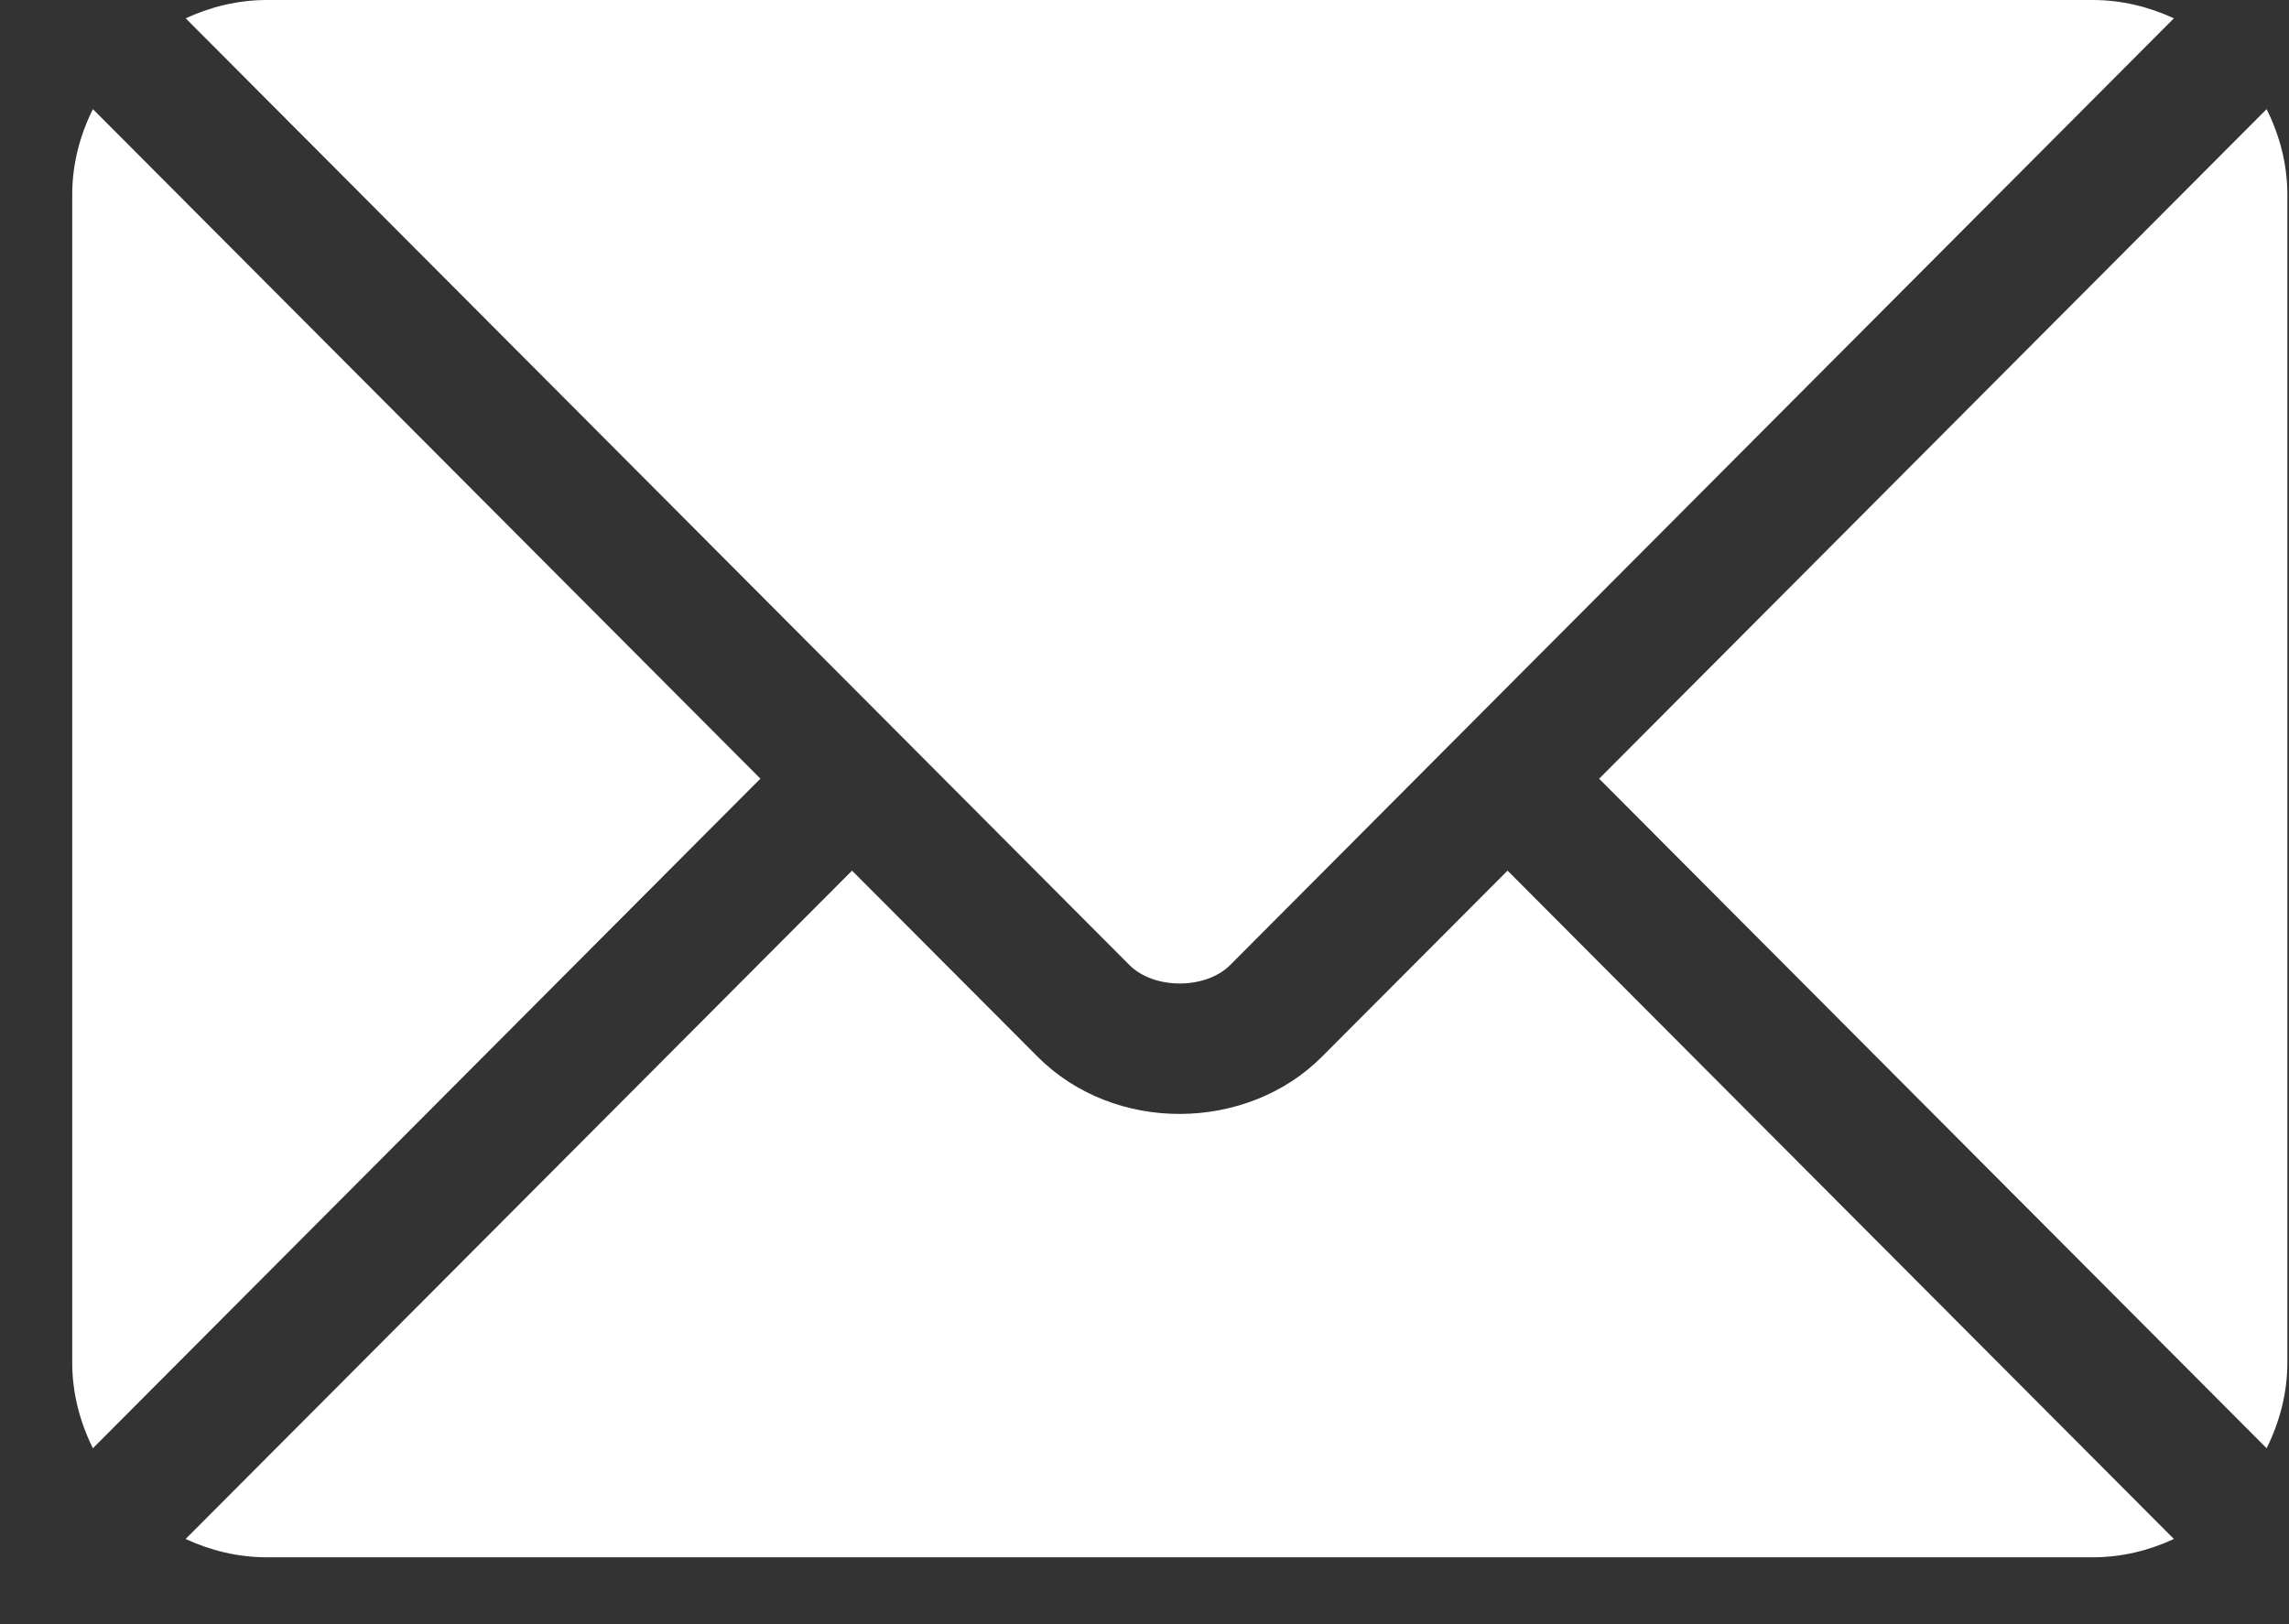
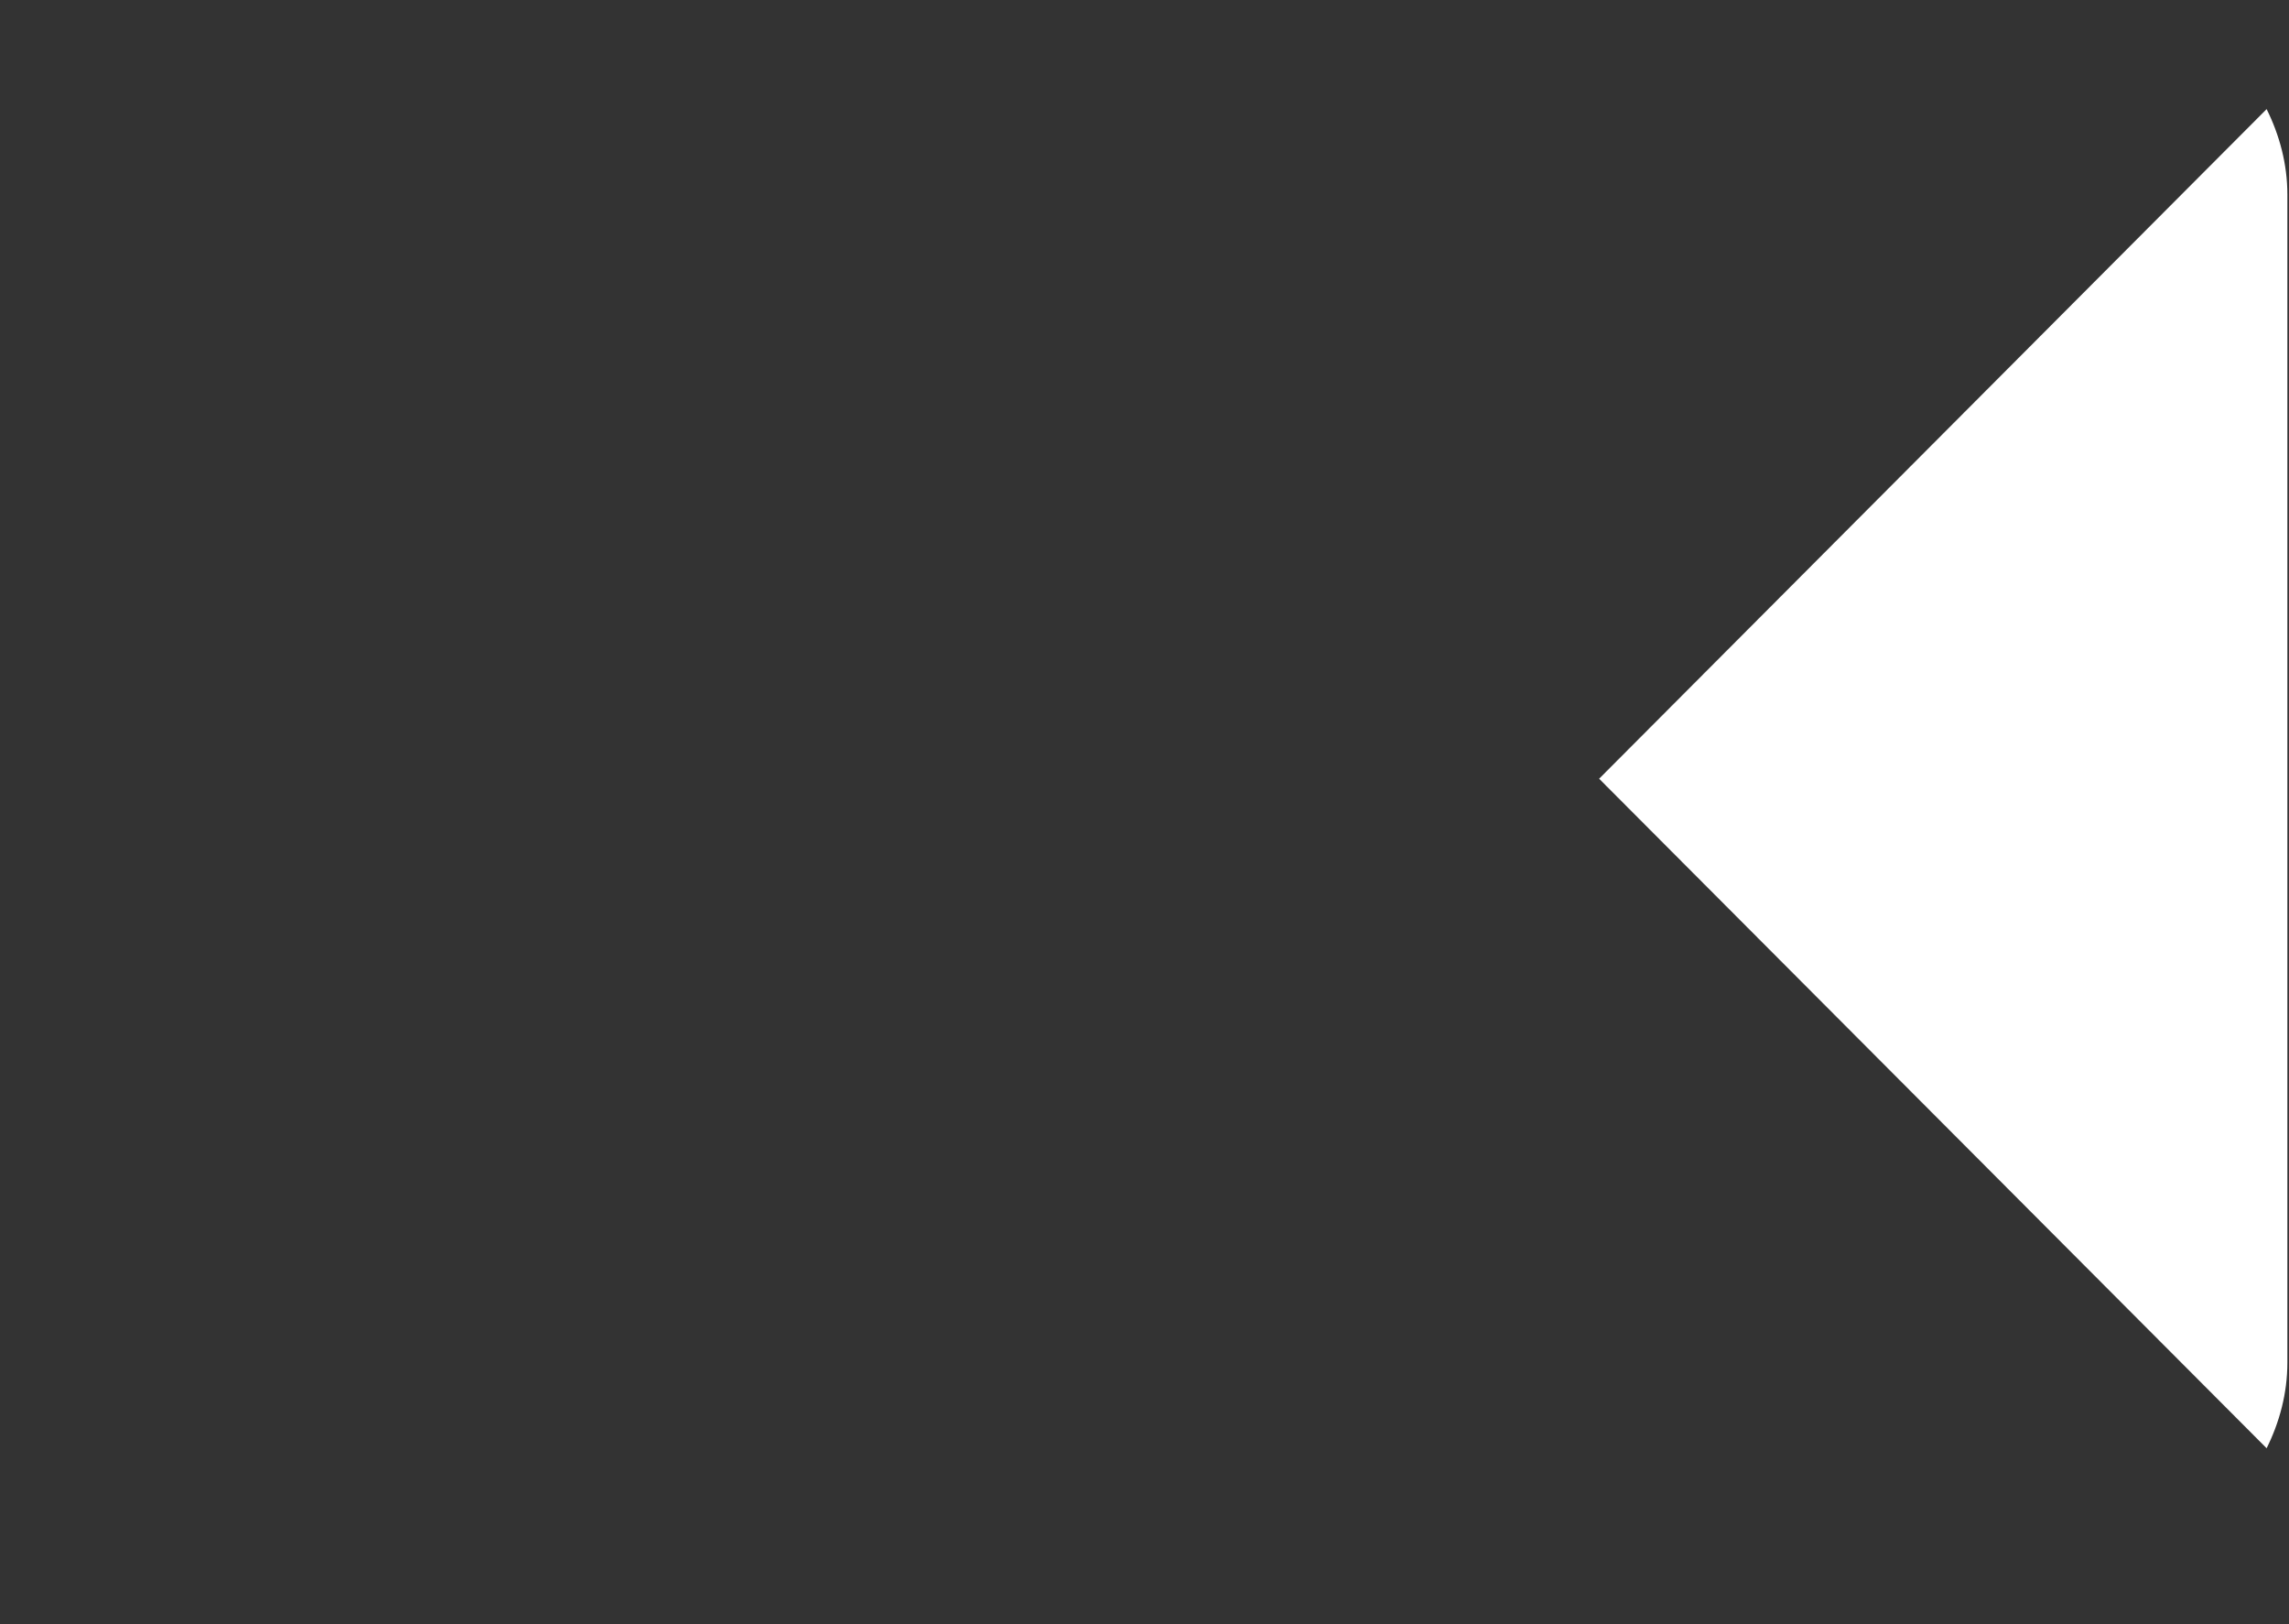
<svg xmlns="http://www.w3.org/2000/svg" width="31" height="22" viewBox="0 0 31 22" fill="none">
  <rect x="0" y="0" width="31" height="22" fill="#333333" stroke="none" />
-   <path d="M20.417 11.793L17.904 14.313C16.885 15.336 15.092 15.358 14.052 14.313L11.539 11.793L2.514 20.846C2.85 21.002 3.221 21.094 3.615 21.094H28.341C28.735 21.094 29.105 21.002 29.441 20.846L20.417 11.793Z" fill="white" />
-   <path d="M28.341 0H3.615C3.221 0 2.85 0.093 2.515 0.248L12.158 9.923C12.158 9.924 12.159 9.924 12.16 9.925C12.161 9.925 12.161 9.926 12.161 9.926L15.296 13.072C15.629 13.405 16.326 13.405 16.66 13.072L19.794 9.927C19.794 9.927 19.795 9.925 19.796 9.925C19.796 9.925 19.797 9.924 19.798 9.923L29.441 0.248C29.105 0.093 28.735 0 28.341 0Z" fill="white" />
-   <path d="M1.258 1.478C1.084 1.829 0.978 2.219 0.978 2.637V18.457C0.978 18.875 1.084 19.265 1.258 19.617L10.298 10.547L1.258 1.478Z" fill="white" />
  <path d="M30.697 1.478L21.657 10.548L30.697 19.617C30.871 19.266 30.978 18.875 30.978 18.457V2.637C30.978 2.219 30.871 1.829 30.697 1.478Z" fill="white" />
</svg>